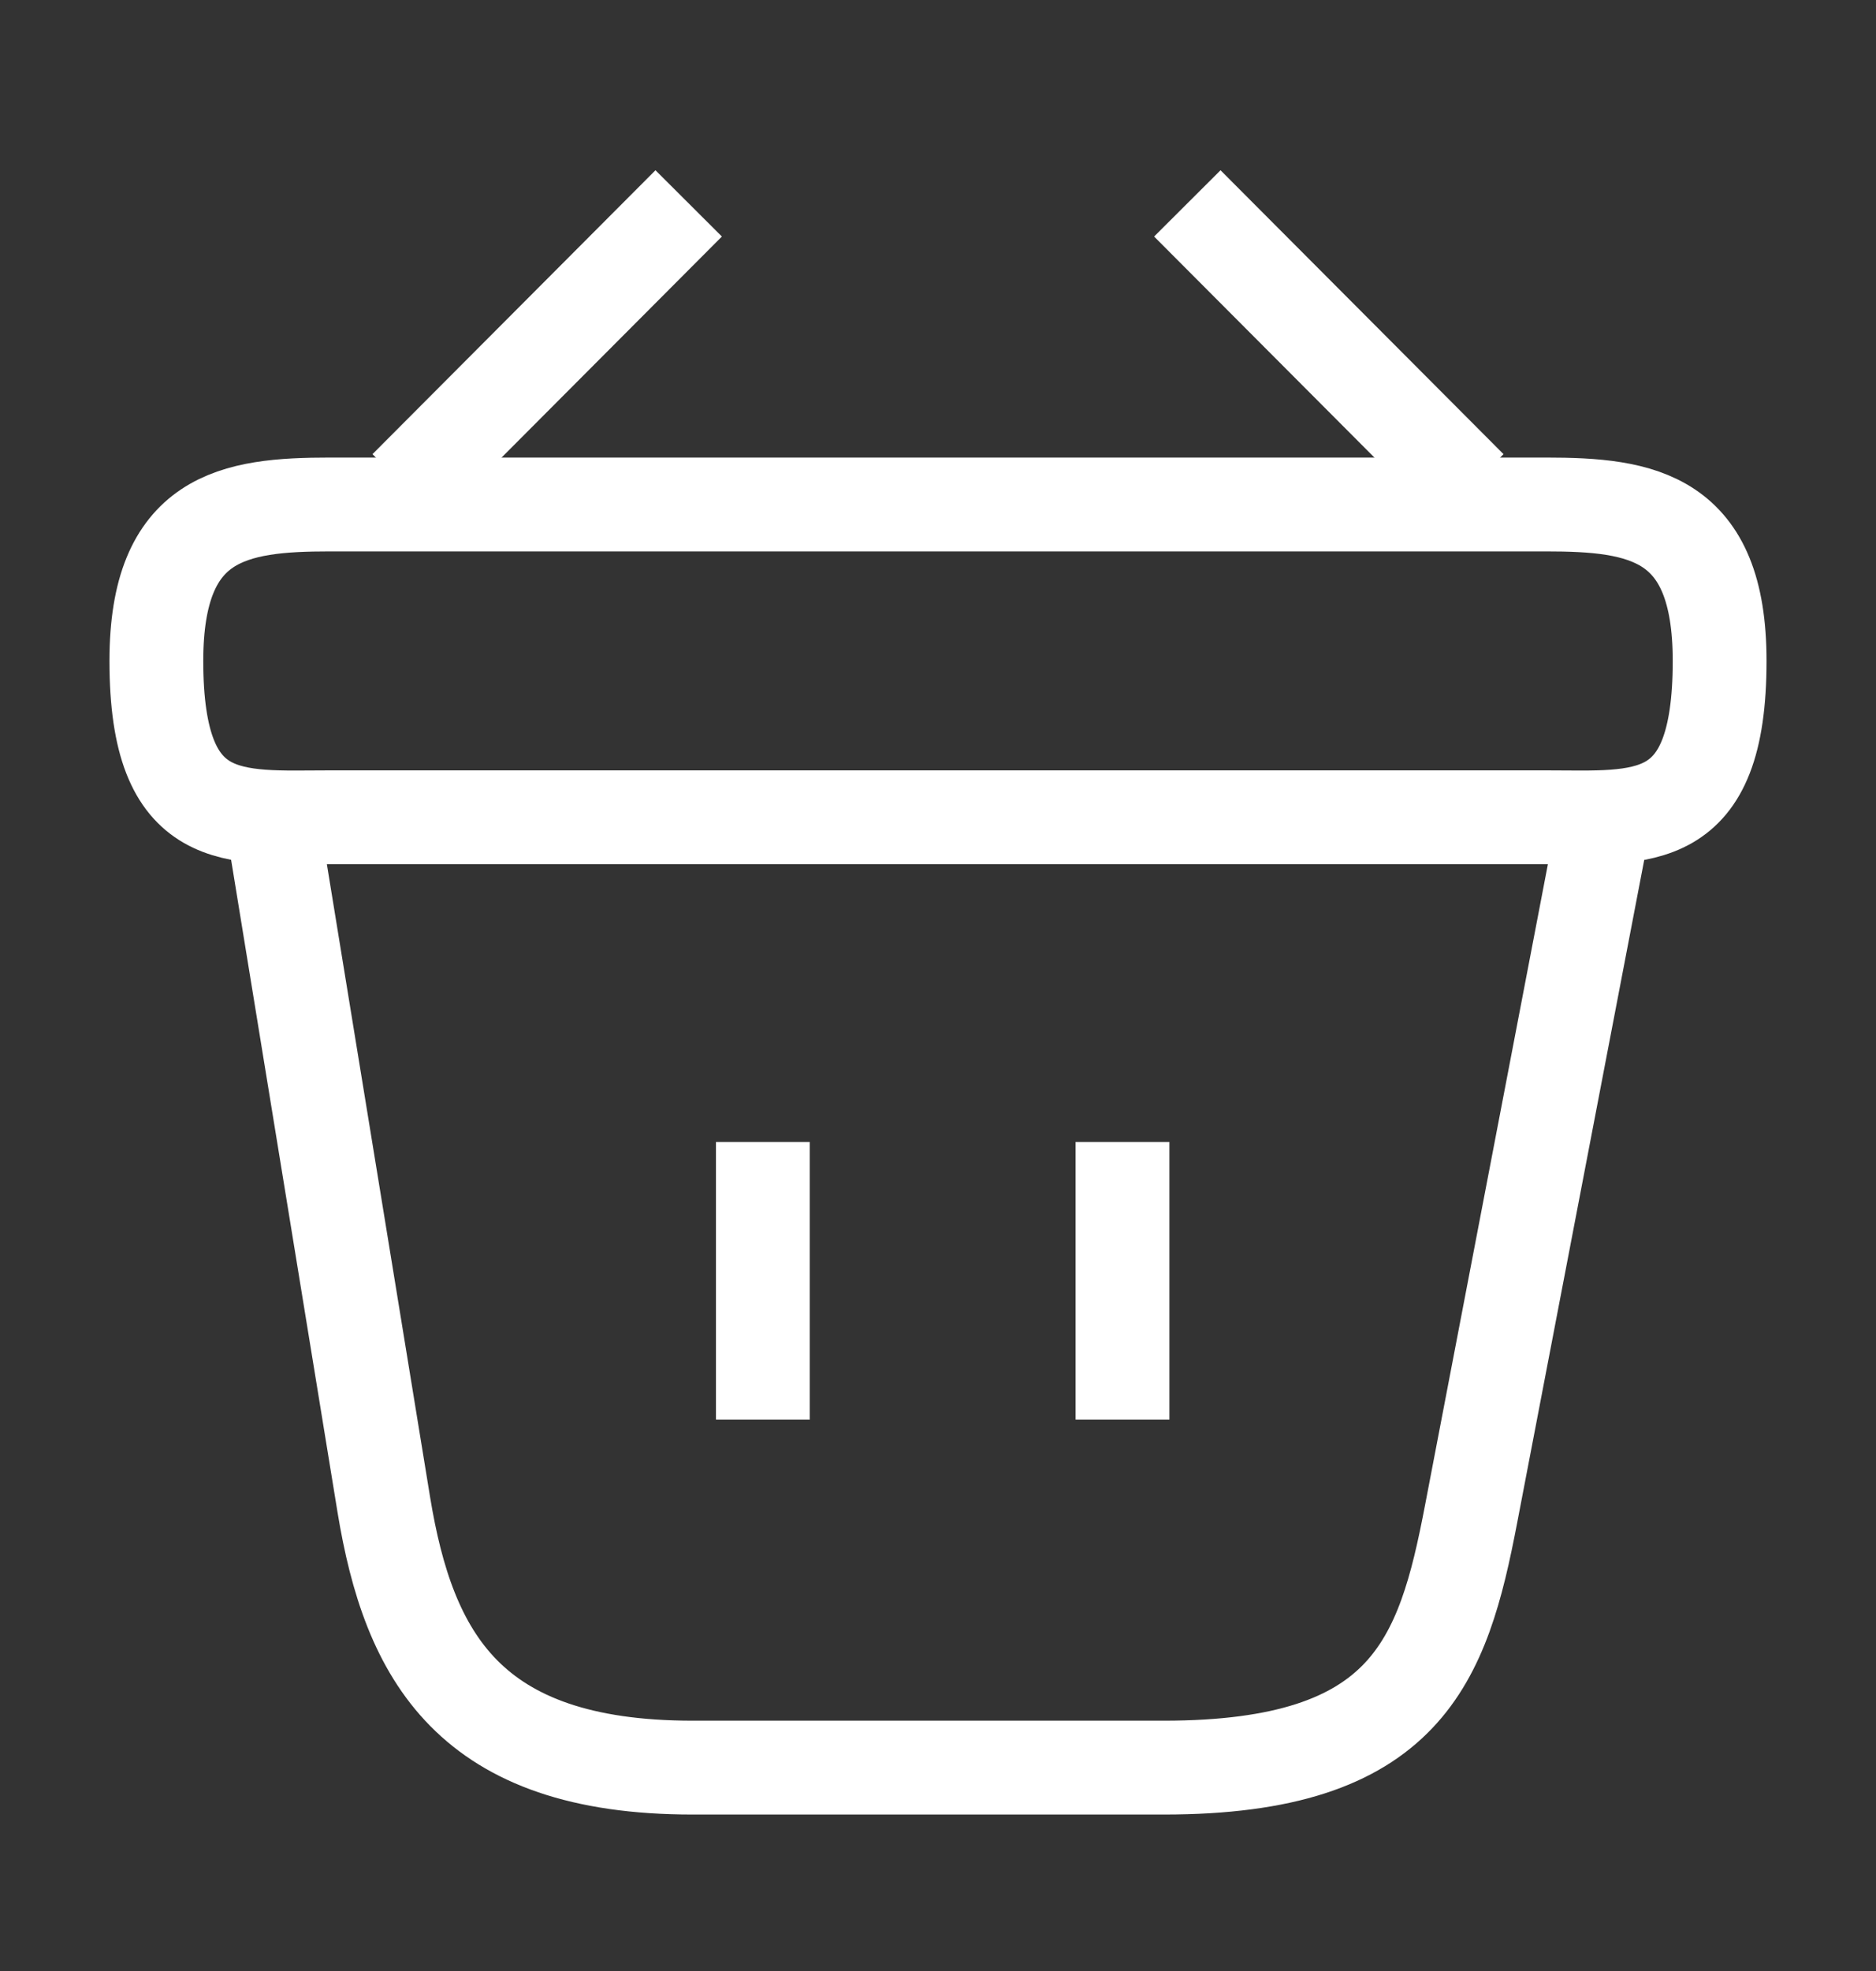
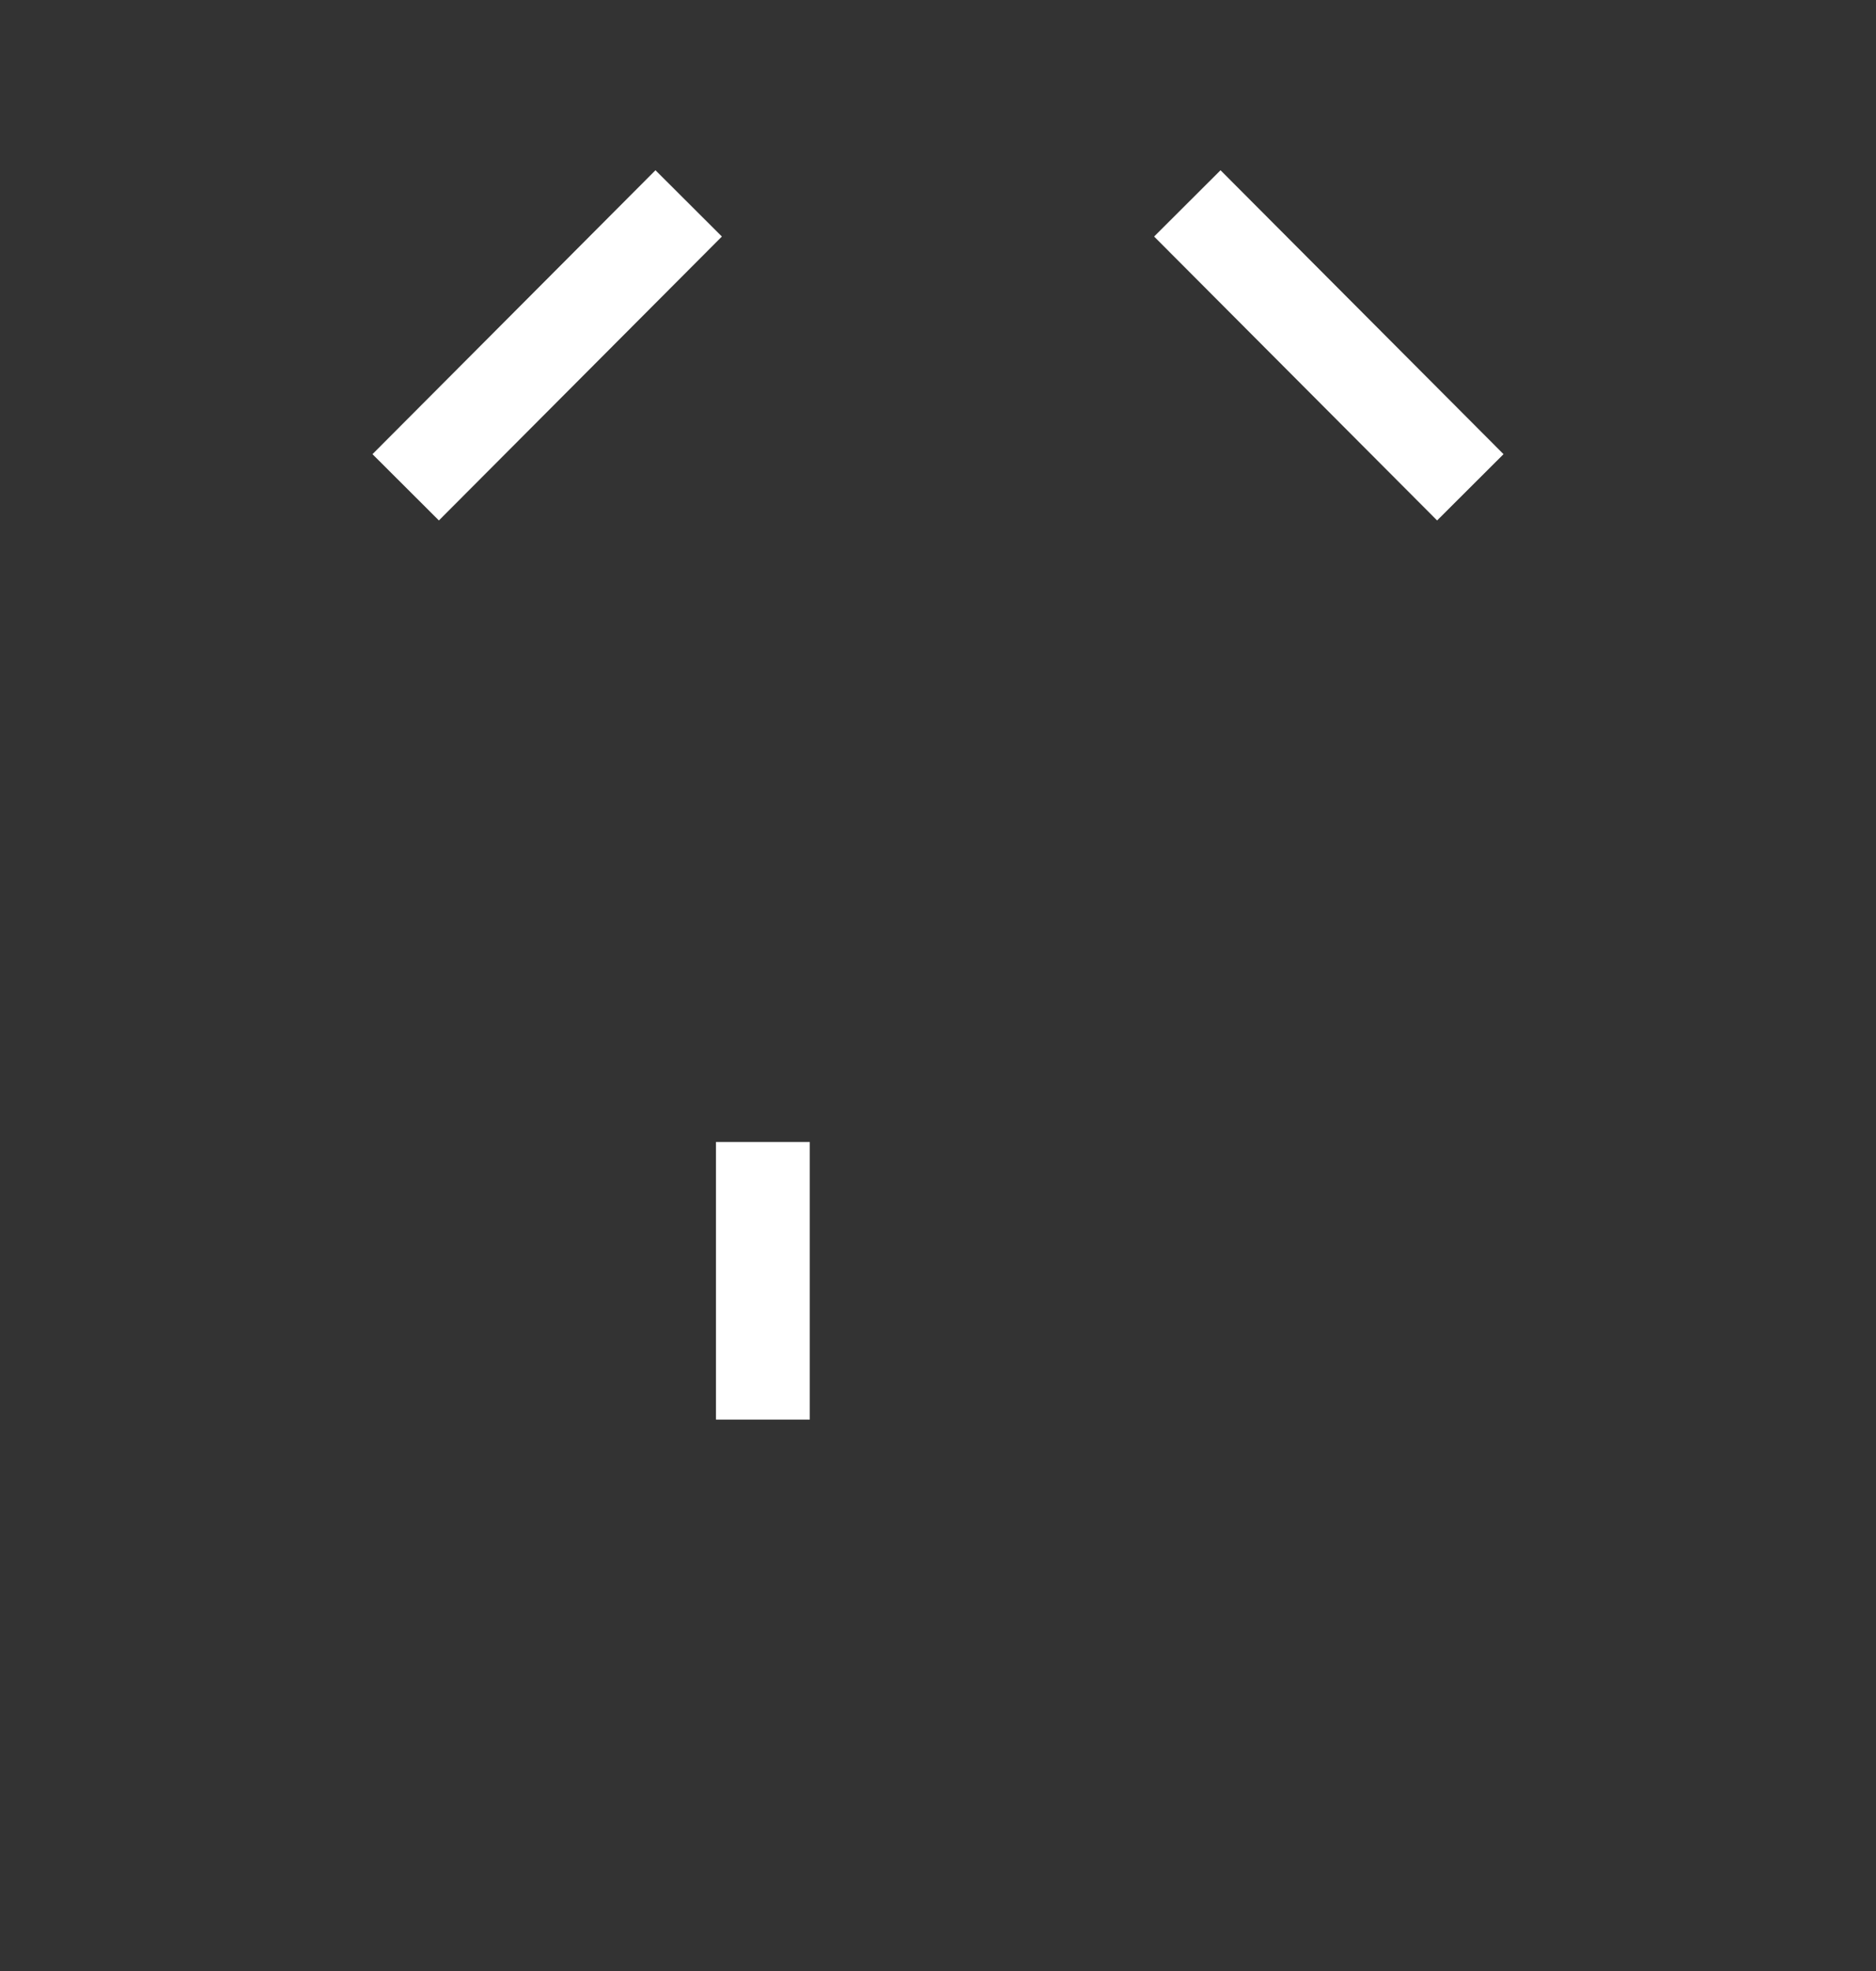
<svg xmlns="http://www.w3.org/2000/svg" width="20" height="21" viewBox="0 0 20 21" fill="none">
  <rect x="0" y="0" width="20" height="21" fill="#333333" stroke="none" />
  <path d="M7.342 2.167L4.325 5.192" stroke="white" strokeWidth="1.5" stroke-miterlimit="10" strokeLinecap="round" strokeLinejoin="round" />
  <path d="M12.658 2.167L15.675 5.192" stroke="white" strokeWidth="1.5" stroke-miterlimit="10" strokeLinecap="round" strokeLinejoin="round" />
-   <path d="M1.667 7.042C1.667 5.5 2.492 5.375 3.517 5.375H16.483C17.508 5.375 18.333 5.5 18.333 7.042C18.333 8.833 17.508 8.708 16.483 8.708H3.517C2.492 8.708 1.667 8.833 1.667 7.042Z" stroke="white" strokeWidth="1.5" />
  <path d="M8.133 12.167V15.125" stroke="white" strokeWidth="1.5" strokeLinecap="round" />
-   <path d="M11.967 12.167V15.125" stroke="white" strokeWidth="1.5" strokeLinecap="round" />
-   <path d="M2.917 8.833L4.092 16.033C4.358 17.65 5 18.833 7.383 18.833H12.408C15 18.833 15.383 17.7 15.683 16.133L17.083 8.833" stroke="white" strokeWidth="1.5" strokeLinecap="round" />
</svg>